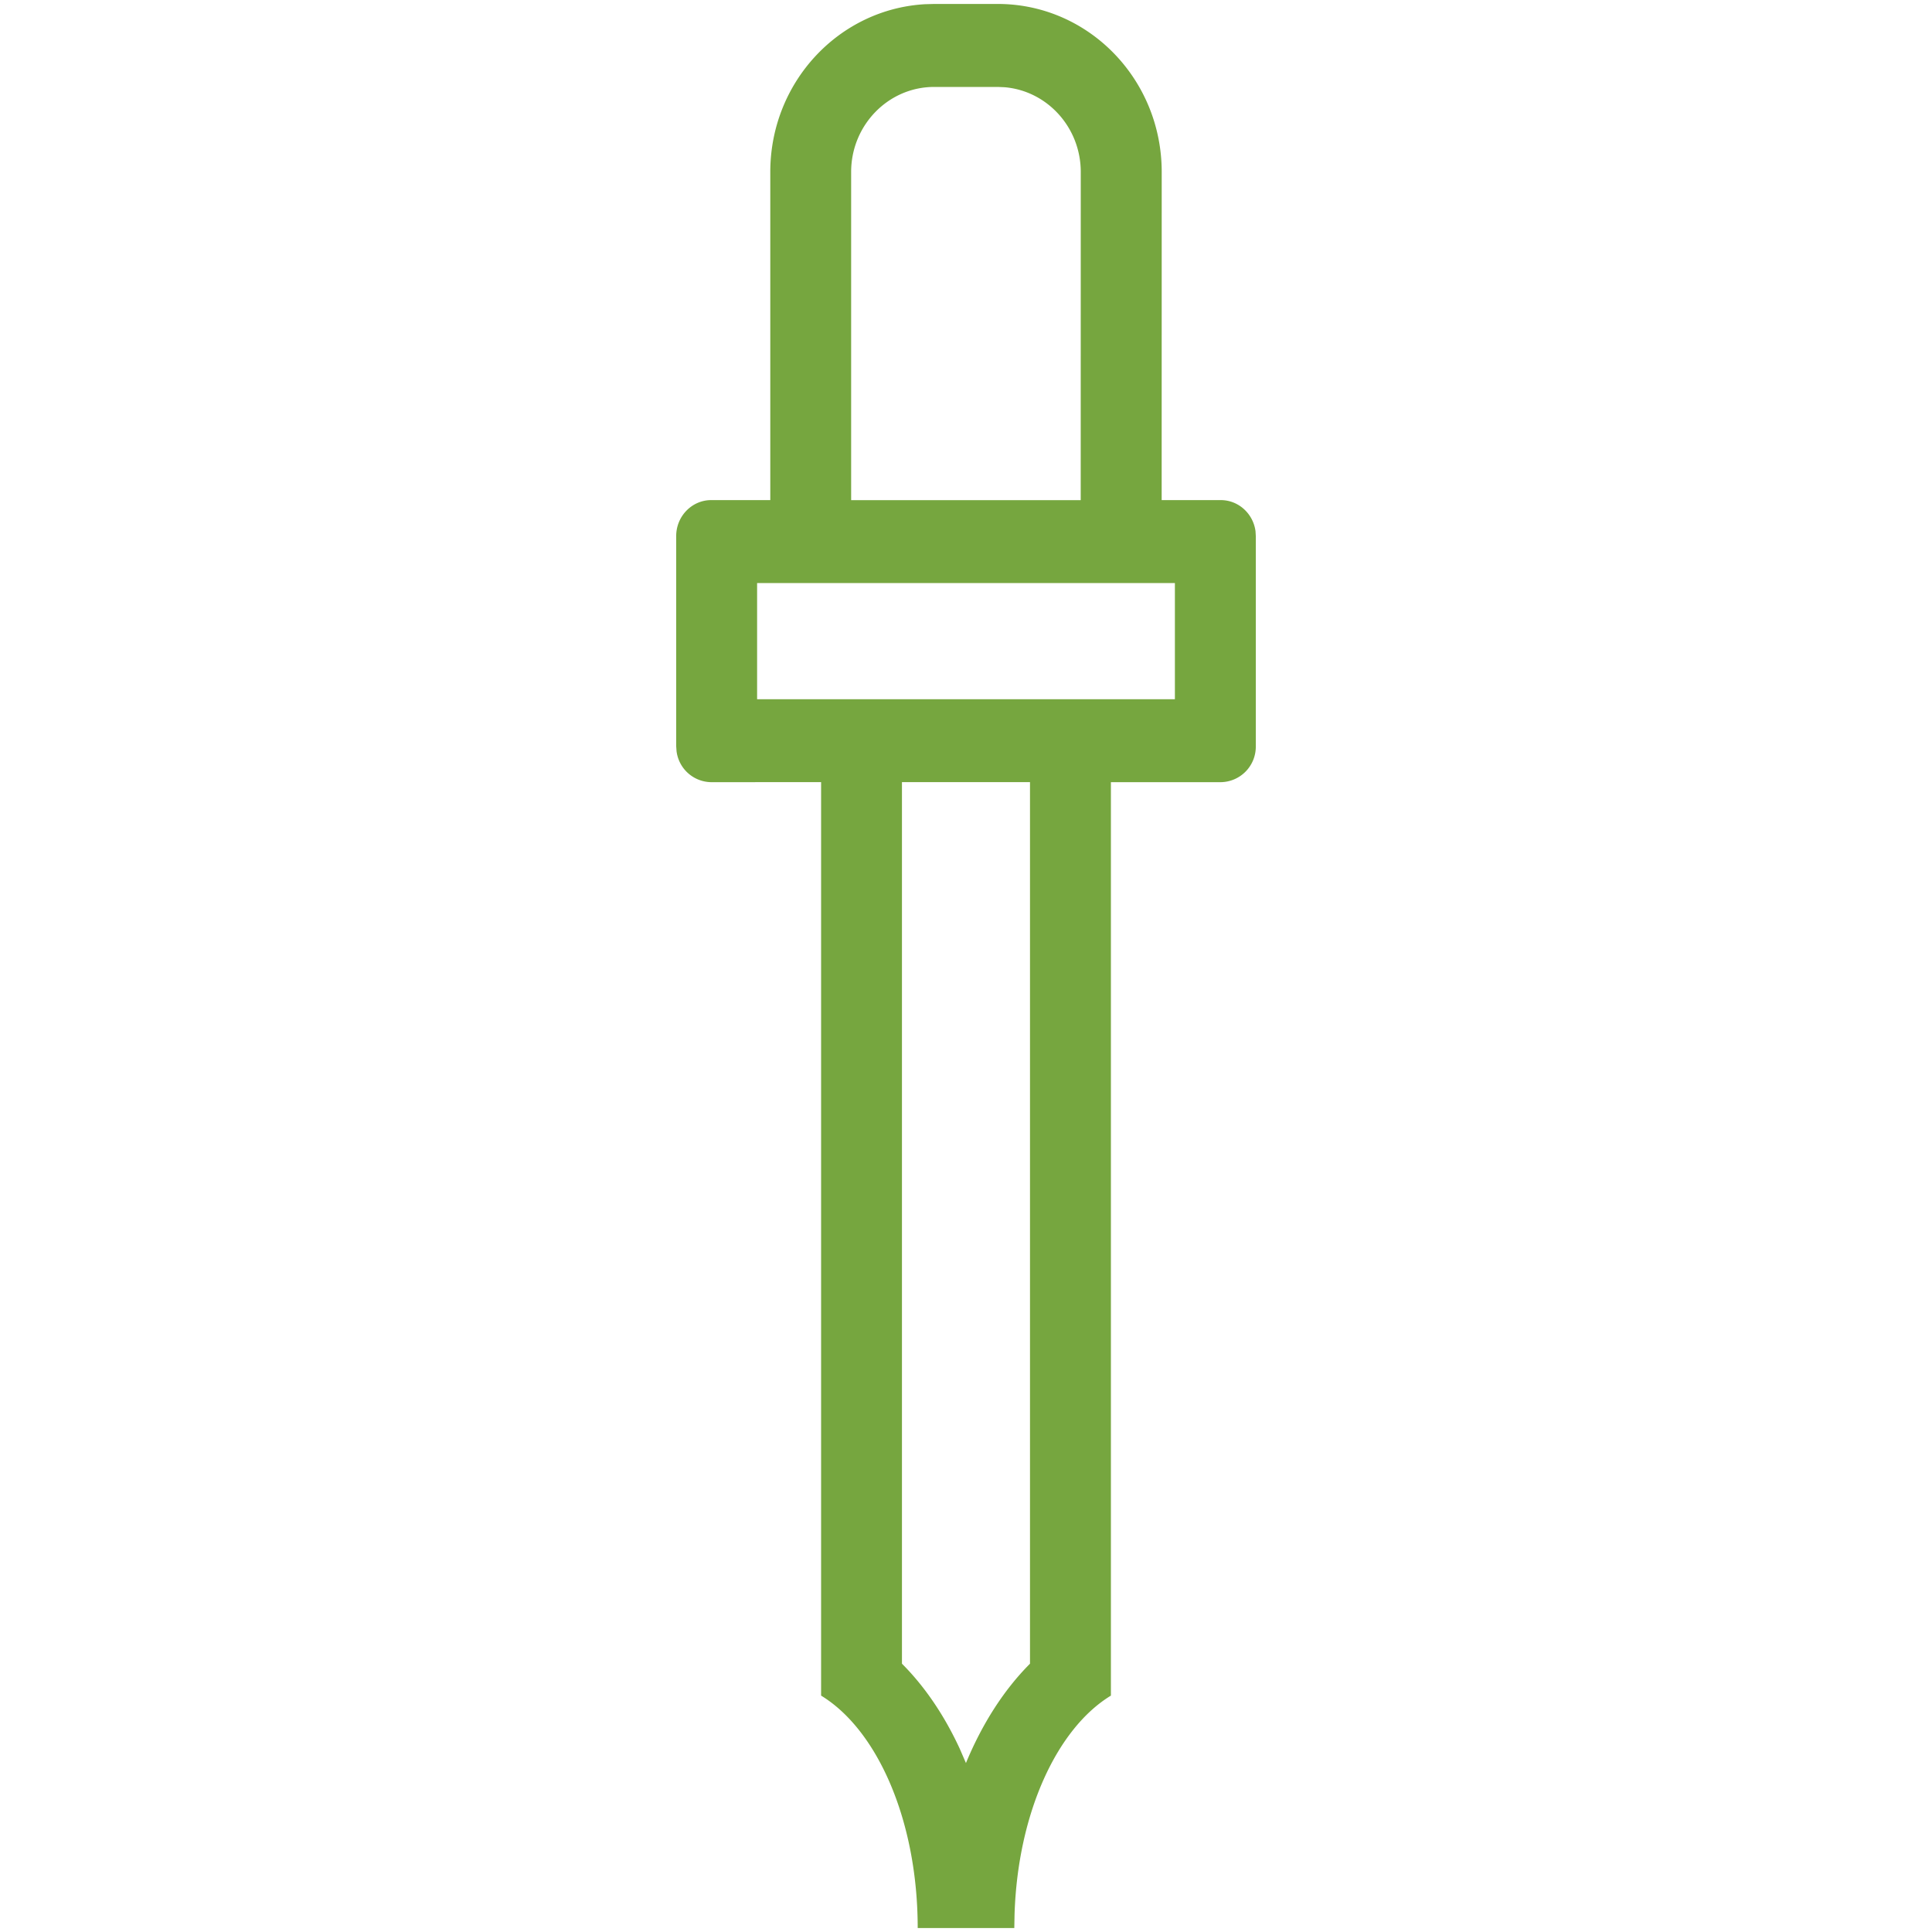
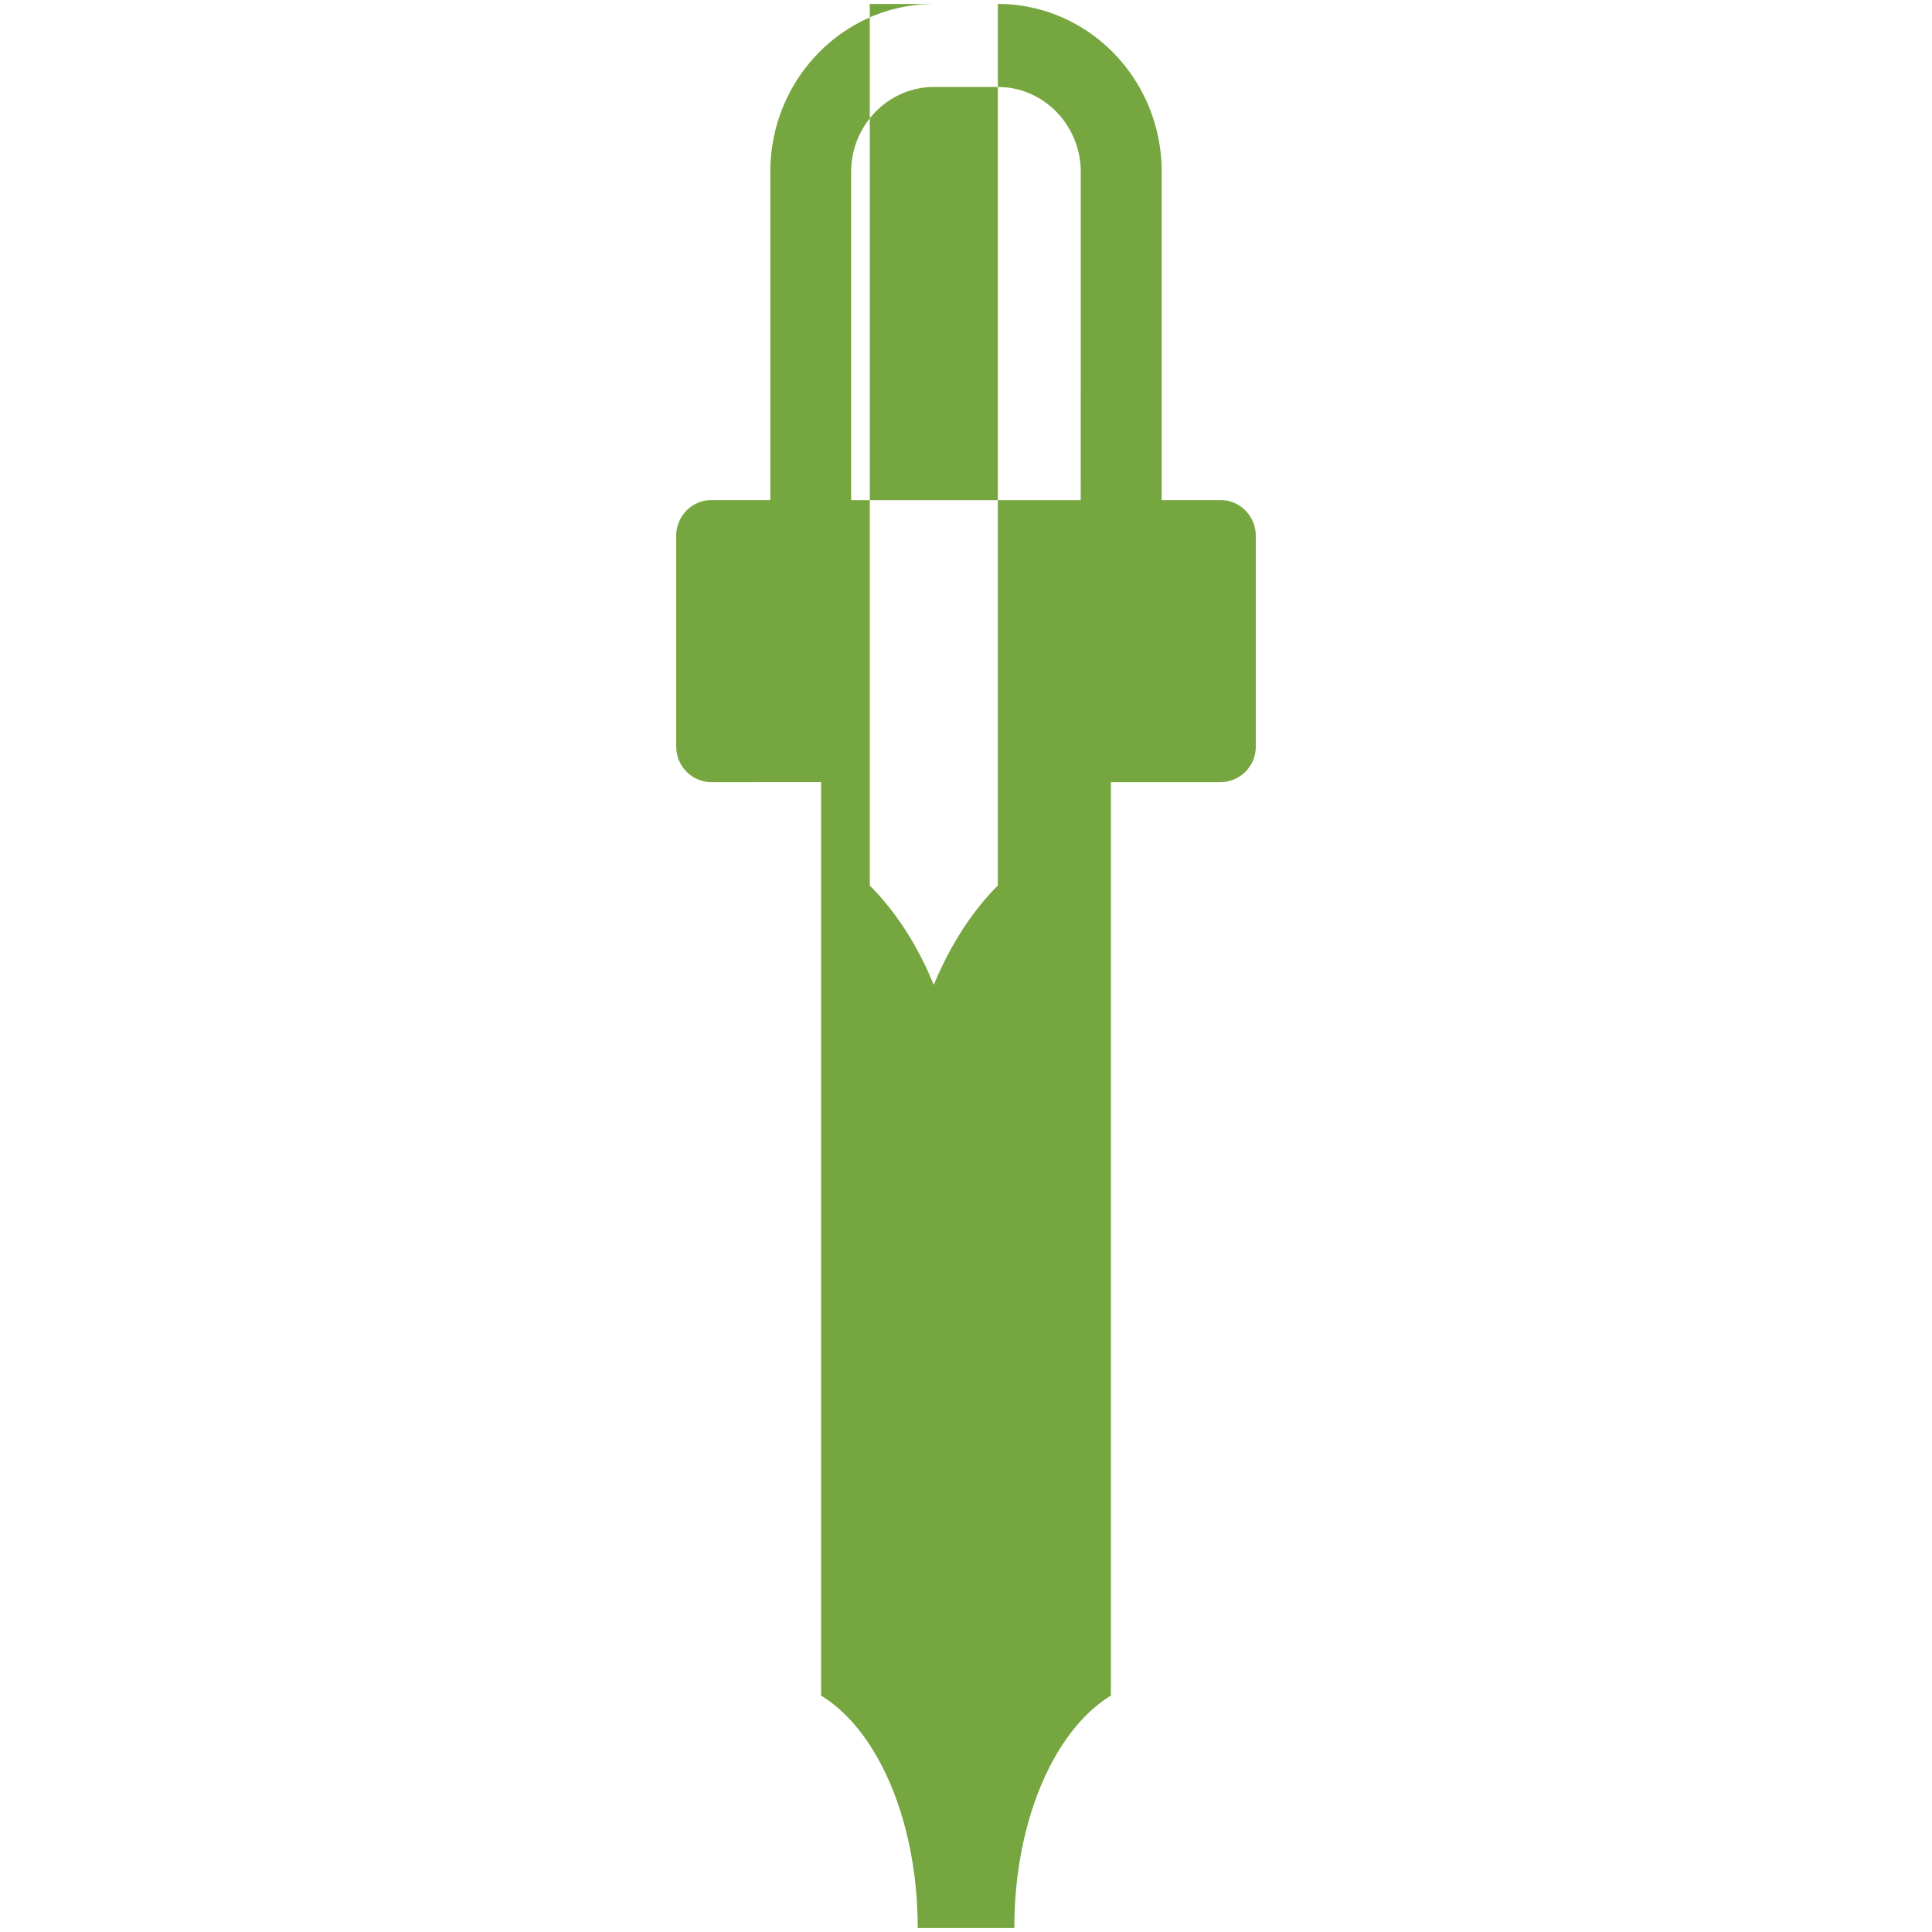
<svg xmlns="http://www.w3.org/2000/svg" viewBox="0 0 40 40">
-   <path d="M20.659.082c1.874 0 3.393 1.557 3.393 3.478l-.001 6.794h1.223c.368 0 .671.28.72.643l.006.101v4.352a.735.735 0 0 1-.726.744H23v18.912c-1.114.677-1.93 2.429-1.995 4.535l-.005.277h-2c0-2.229-.838-4.106-2-4.812V16.193l-2.275.001a.732.732 0 0 1-.718-.643L14 15.45v-4.352c0-.41.325-.744.725-.744h1.223V3.56c0-1.857 1.42-3.374 3.207-3.473l.186-.005zm.666 16.111h-2.651v18.252c.473.473.877 1.07 1.195 1.757l.13.3c.336-.813.786-1.516 1.326-2.057V16.193zm3-4.122h-8.65v2.406h8.65v-2.406zM20.66 1.8h-1.32c-.947 0-1.718.79-1.718 1.76v6.795h4.753l.001-6.794c0-.923-.696-1.682-1.578-1.755l-.14-.006z" fill="#76A63F" fill-rule="evenodd" />
+   <path d="M20.659.082c1.874 0 3.393 1.557 3.393 3.478l-.001 6.794h1.223c.368 0 .671.28.72.643l.006.101v4.352a.735.735 0 0 1-.726.744H23v18.912c-1.114.677-1.93 2.429-1.995 4.535l-.005.277h-2c0-2.229-.838-4.106-2-4.812V16.193l-2.275.001a.732.732 0 0 1-.718-.643L14 15.45v-4.352c0-.41.325-.744.725-.744h1.223V3.56c0-1.857 1.42-3.374 3.207-3.473l.186-.005zh-2.651v18.252c.473.473.877 1.07 1.195 1.757l.13.3c.336-.813.786-1.516 1.326-2.057V16.193zm3-4.122h-8.65v2.406h8.65v-2.406zM20.66 1.8h-1.32c-.947 0-1.718.79-1.718 1.76v6.795h4.753l.001-6.794c0-.923-.696-1.682-1.578-1.755l-.14-.006z" fill="#76A63F" fill-rule="evenodd" />
</svg>